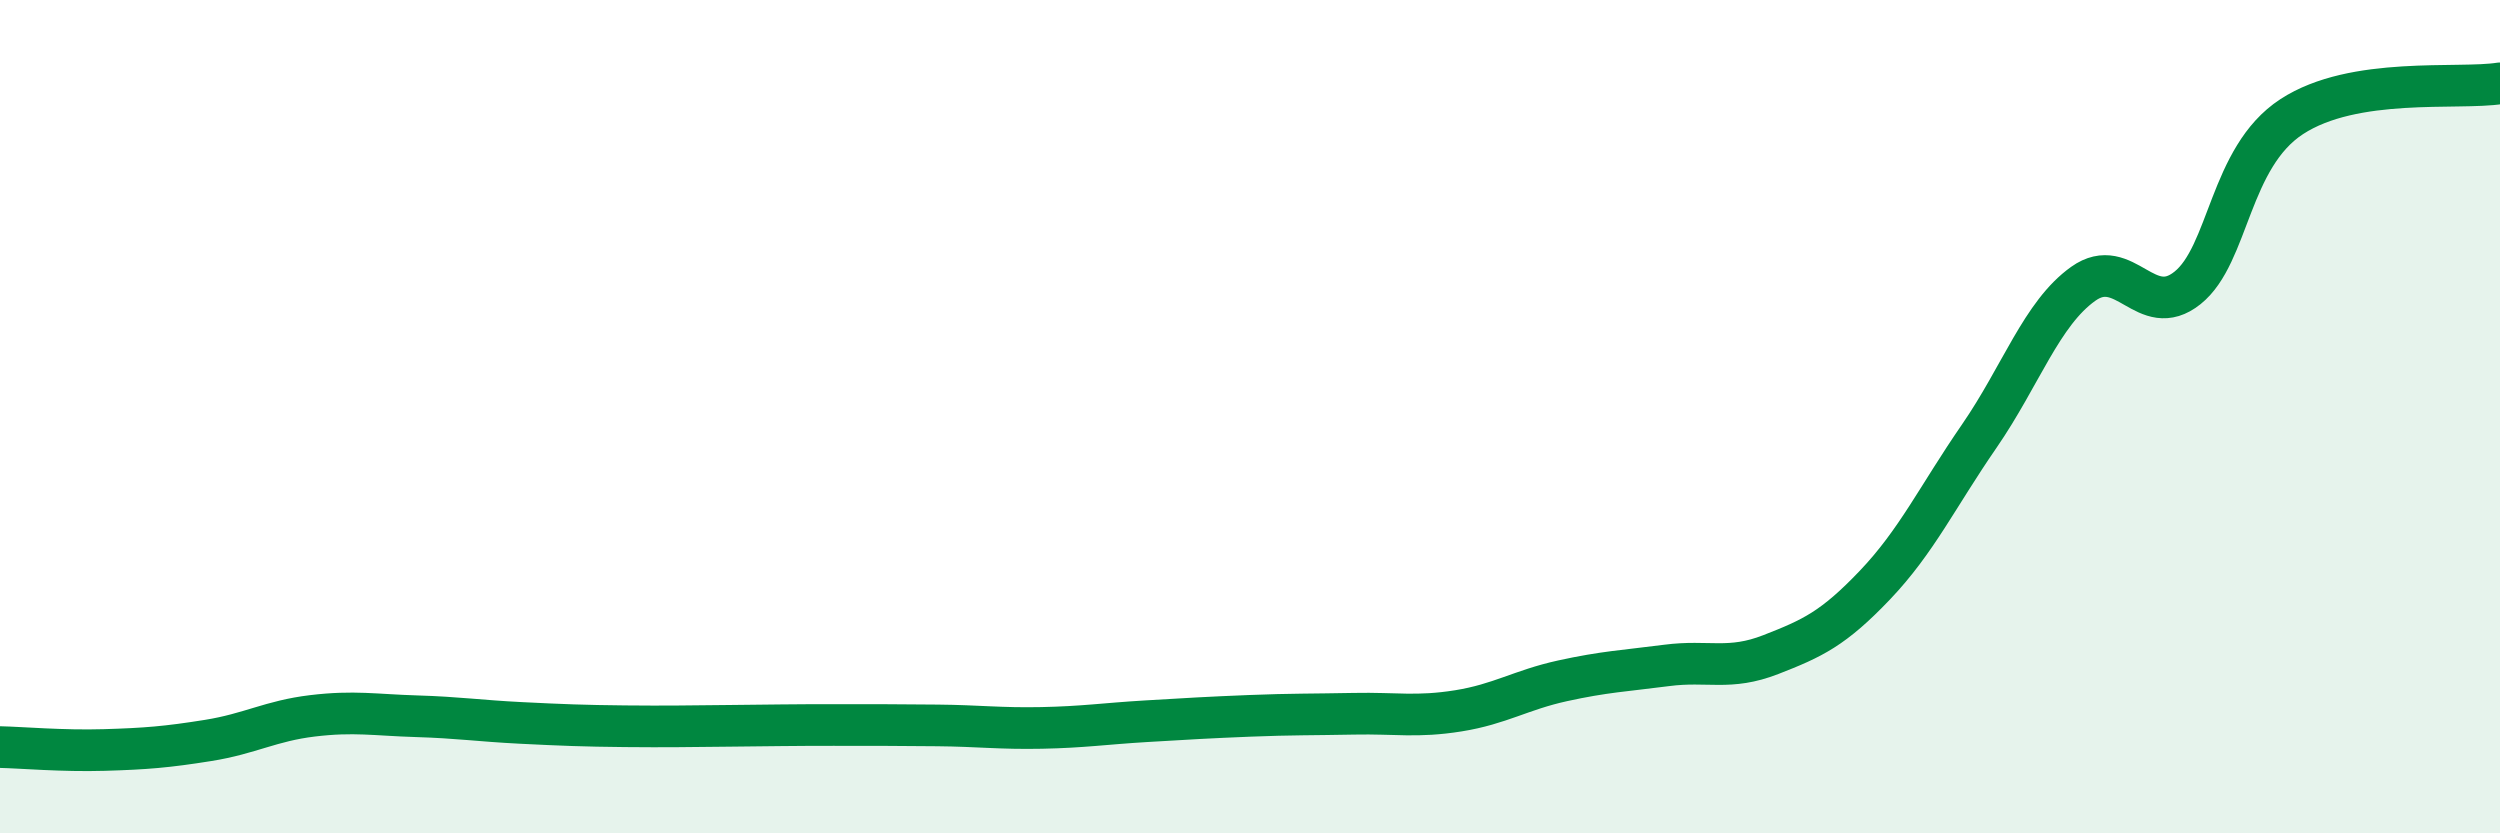
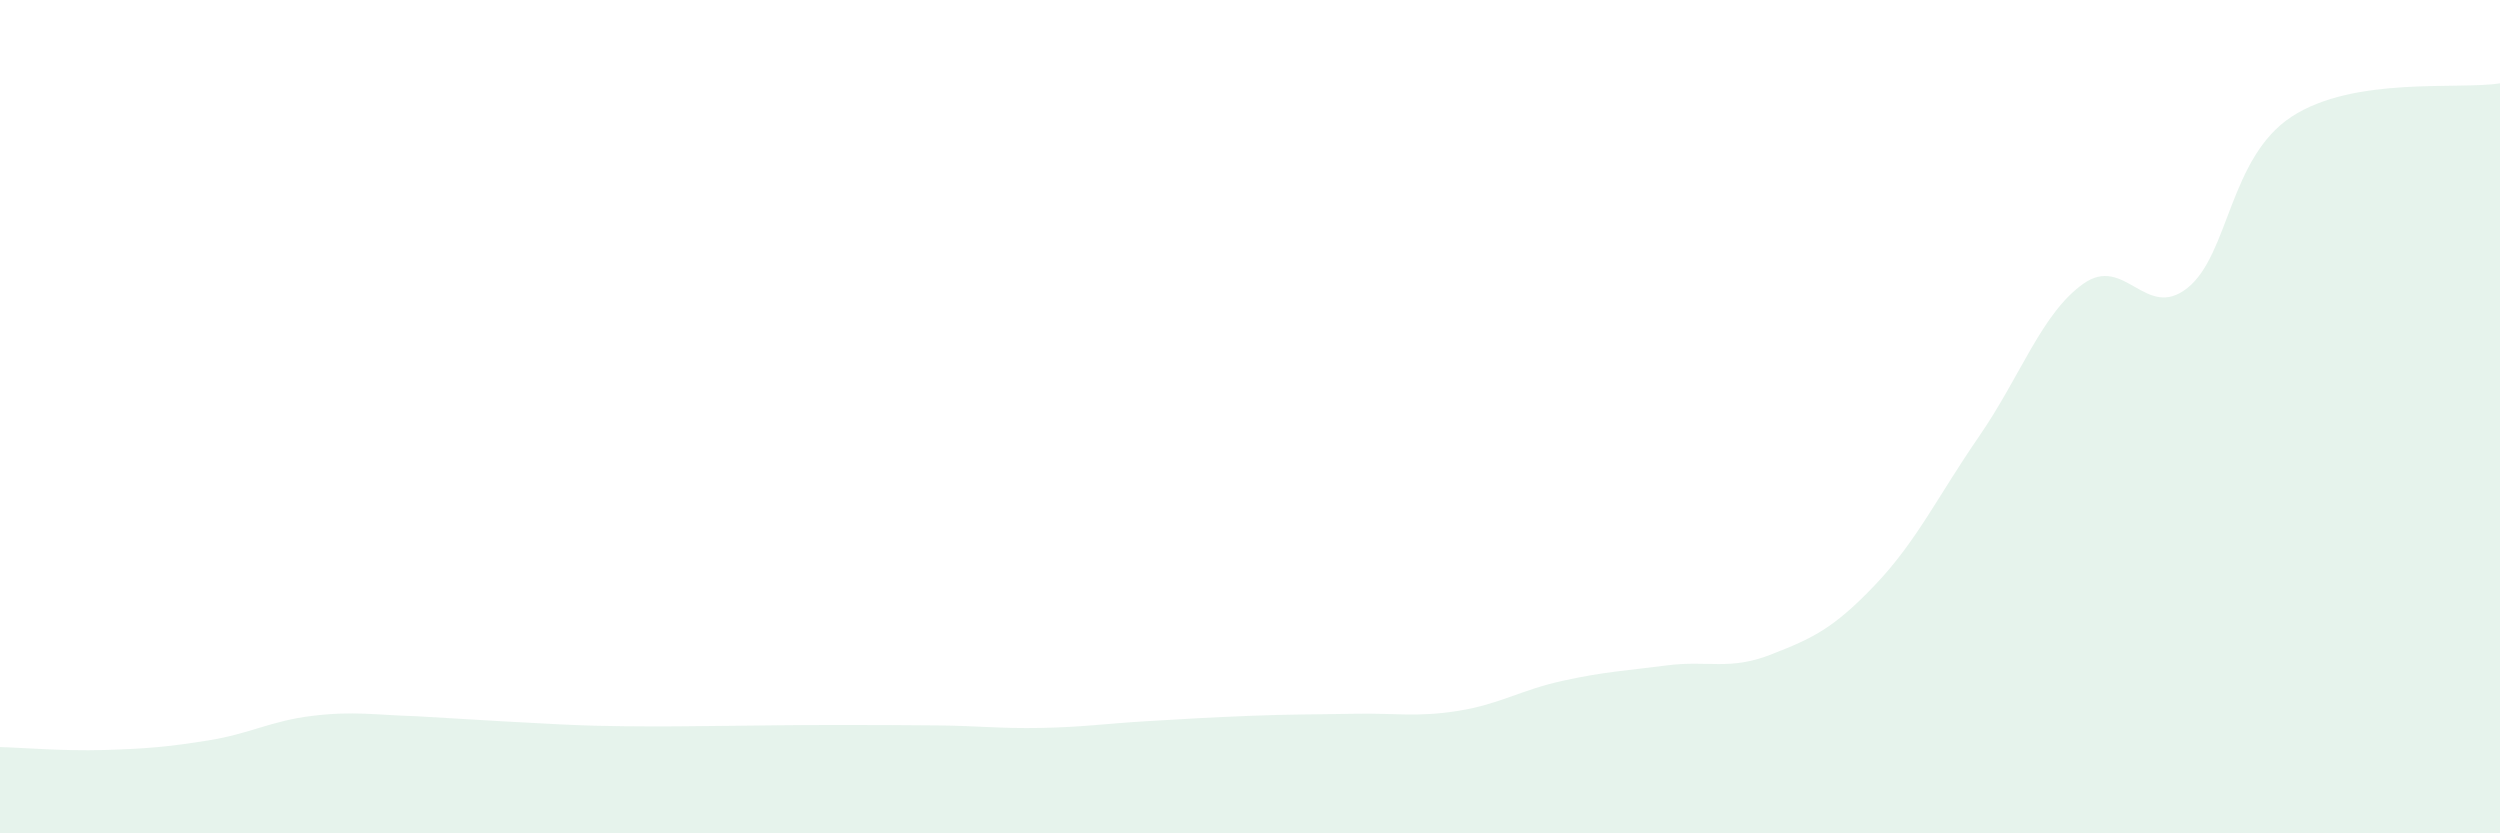
<svg xmlns="http://www.w3.org/2000/svg" width="60" height="20" viewBox="0 0 60 20">
-   <path d="M 0,17.93 C 0.5,17.94 1.5,18.03 2.5,18 C 3.5,17.97 4,17.93 5,17.77 C 6,17.61 6.5,17.3 7.5,17.18 C 8.5,17.06 9,17.16 10,17.19 C 11,17.22 11.5,17.3 12.5,17.35 C 13.5,17.4 14,17.42 15,17.43 C 16,17.44 16.5,17.43 17.5,17.42 C 18.5,17.41 19,17.4 20,17.4 C 21,17.4 21.5,17.4 22.5,17.41 C 23.5,17.42 24,17.49 25,17.47 C 26,17.45 26.5,17.37 27.5,17.31 C 28.5,17.25 29,17.22 30,17.18 C 31,17.14 31.5,17.15 32.5,17.13 C 33.5,17.11 34,17.22 35,17.06 C 36,16.9 36.5,16.56 37.5,16.34 C 38.5,16.12 39,16.1 40,15.97 C 41,15.84 41.5,16.1 42.5,15.71 C 43.5,15.32 44,15.09 45,14.04 C 46,12.99 46.5,11.92 47.5,10.47 C 48.5,9.02 49,7.52 50,6.81 C 51,6.1 51.5,7.71 52.5,6.91 C 53.5,6.11 53.5,3.78 55,2.8 C 56.5,1.82 59,2.16 60,2L60 20L0 20Z" fill="#008740" opacity="0.1" stroke-linecap="round" stroke-linejoin="round" />
-   <path d="M 0,17.93 C 0.5,17.94 1.5,18.03 2.5,18 C 3.5,17.97 4,17.93 5,17.77 C 6,17.61 6.5,17.3 7.5,17.18 C 8.5,17.06 9,17.16 10,17.19 C 11,17.22 11.5,17.3 12.5,17.35 C 13.5,17.4 14,17.42 15,17.43 C 16,17.44 16.5,17.43 17.5,17.42 C 18.5,17.41 19,17.4 20,17.4 C 21,17.4 21.5,17.4 22.5,17.41 C 23.5,17.42 24,17.49 25,17.47 C 26,17.45 26.5,17.37 27.5,17.31 C 28.5,17.25 29,17.22 30,17.18 C 31,17.14 31.5,17.15 32.5,17.13 C 33.5,17.11 34,17.22 35,17.06 C 36,16.9 36.5,16.56 37.5,16.34 C 38.5,16.12 39,16.1 40,15.97 C 41,15.84 41.5,16.1 42.5,15.71 C 43.5,15.32 44,15.09 45,14.04 C 46,12.99 46.5,11.92 47.5,10.47 C 48.5,9.02 49,7.52 50,6.81 C 51,6.1 51.5,7.71 52.5,6.91 C 53.5,6.11 53.5,3.78 55,2.8 C 56.5,1.82 59,2.16 60,2" stroke="#008740" stroke-width="1" fill="none" stroke-linecap="round" stroke-linejoin="round" />
+   <path d="M 0,17.93 C 0.5,17.94 1.5,18.03 2.5,18 C 3.5,17.97 4,17.93 5,17.77 C 6,17.61 6.5,17.3 7.5,17.18 C 8.5,17.06 9,17.16 10,17.19 C 13.5,17.4 14,17.42 15,17.43 C 16,17.44 16.5,17.43 17.5,17.42 C 18.5,17.41 19,17.4 20,17.4 C 21,17.4 21.5,17.4 22.5,17.41 C 23.5,17.42 24,17.49 25,17.47 C 26,17.45 26.5,17.37 27.5,17.31 C 28.5,17.25 29,17.22 30,17.18 C 31,17.14 31.5,17.15 32.5,17.13 C 33.5,17.11 34,17.22 35,17.06 C 36,16.9 36.5,16.56 37.5,16.34 C 38.5,16.12 39,16.1 40,15.97 C 41,15.84 41.5,16.1 42.5,15.71 C 43.5,15.32 44,15.09 45,14.04 C 46,12.99 46.5,11.92 47.5,10.47 C 48.5,9.02 49,7.52 50,6.81 C 51,6.1 51.5,7.71 52.5,6.91 C 53.5,6.11 53.5,3.78 55,2.8 C 56.5,1.82 59,2.16 60,2L60 20L0 20Z" fill="#008740" opacity="0.1" stroke-linecap="round" stroke-linejoin="round" />
</svg>